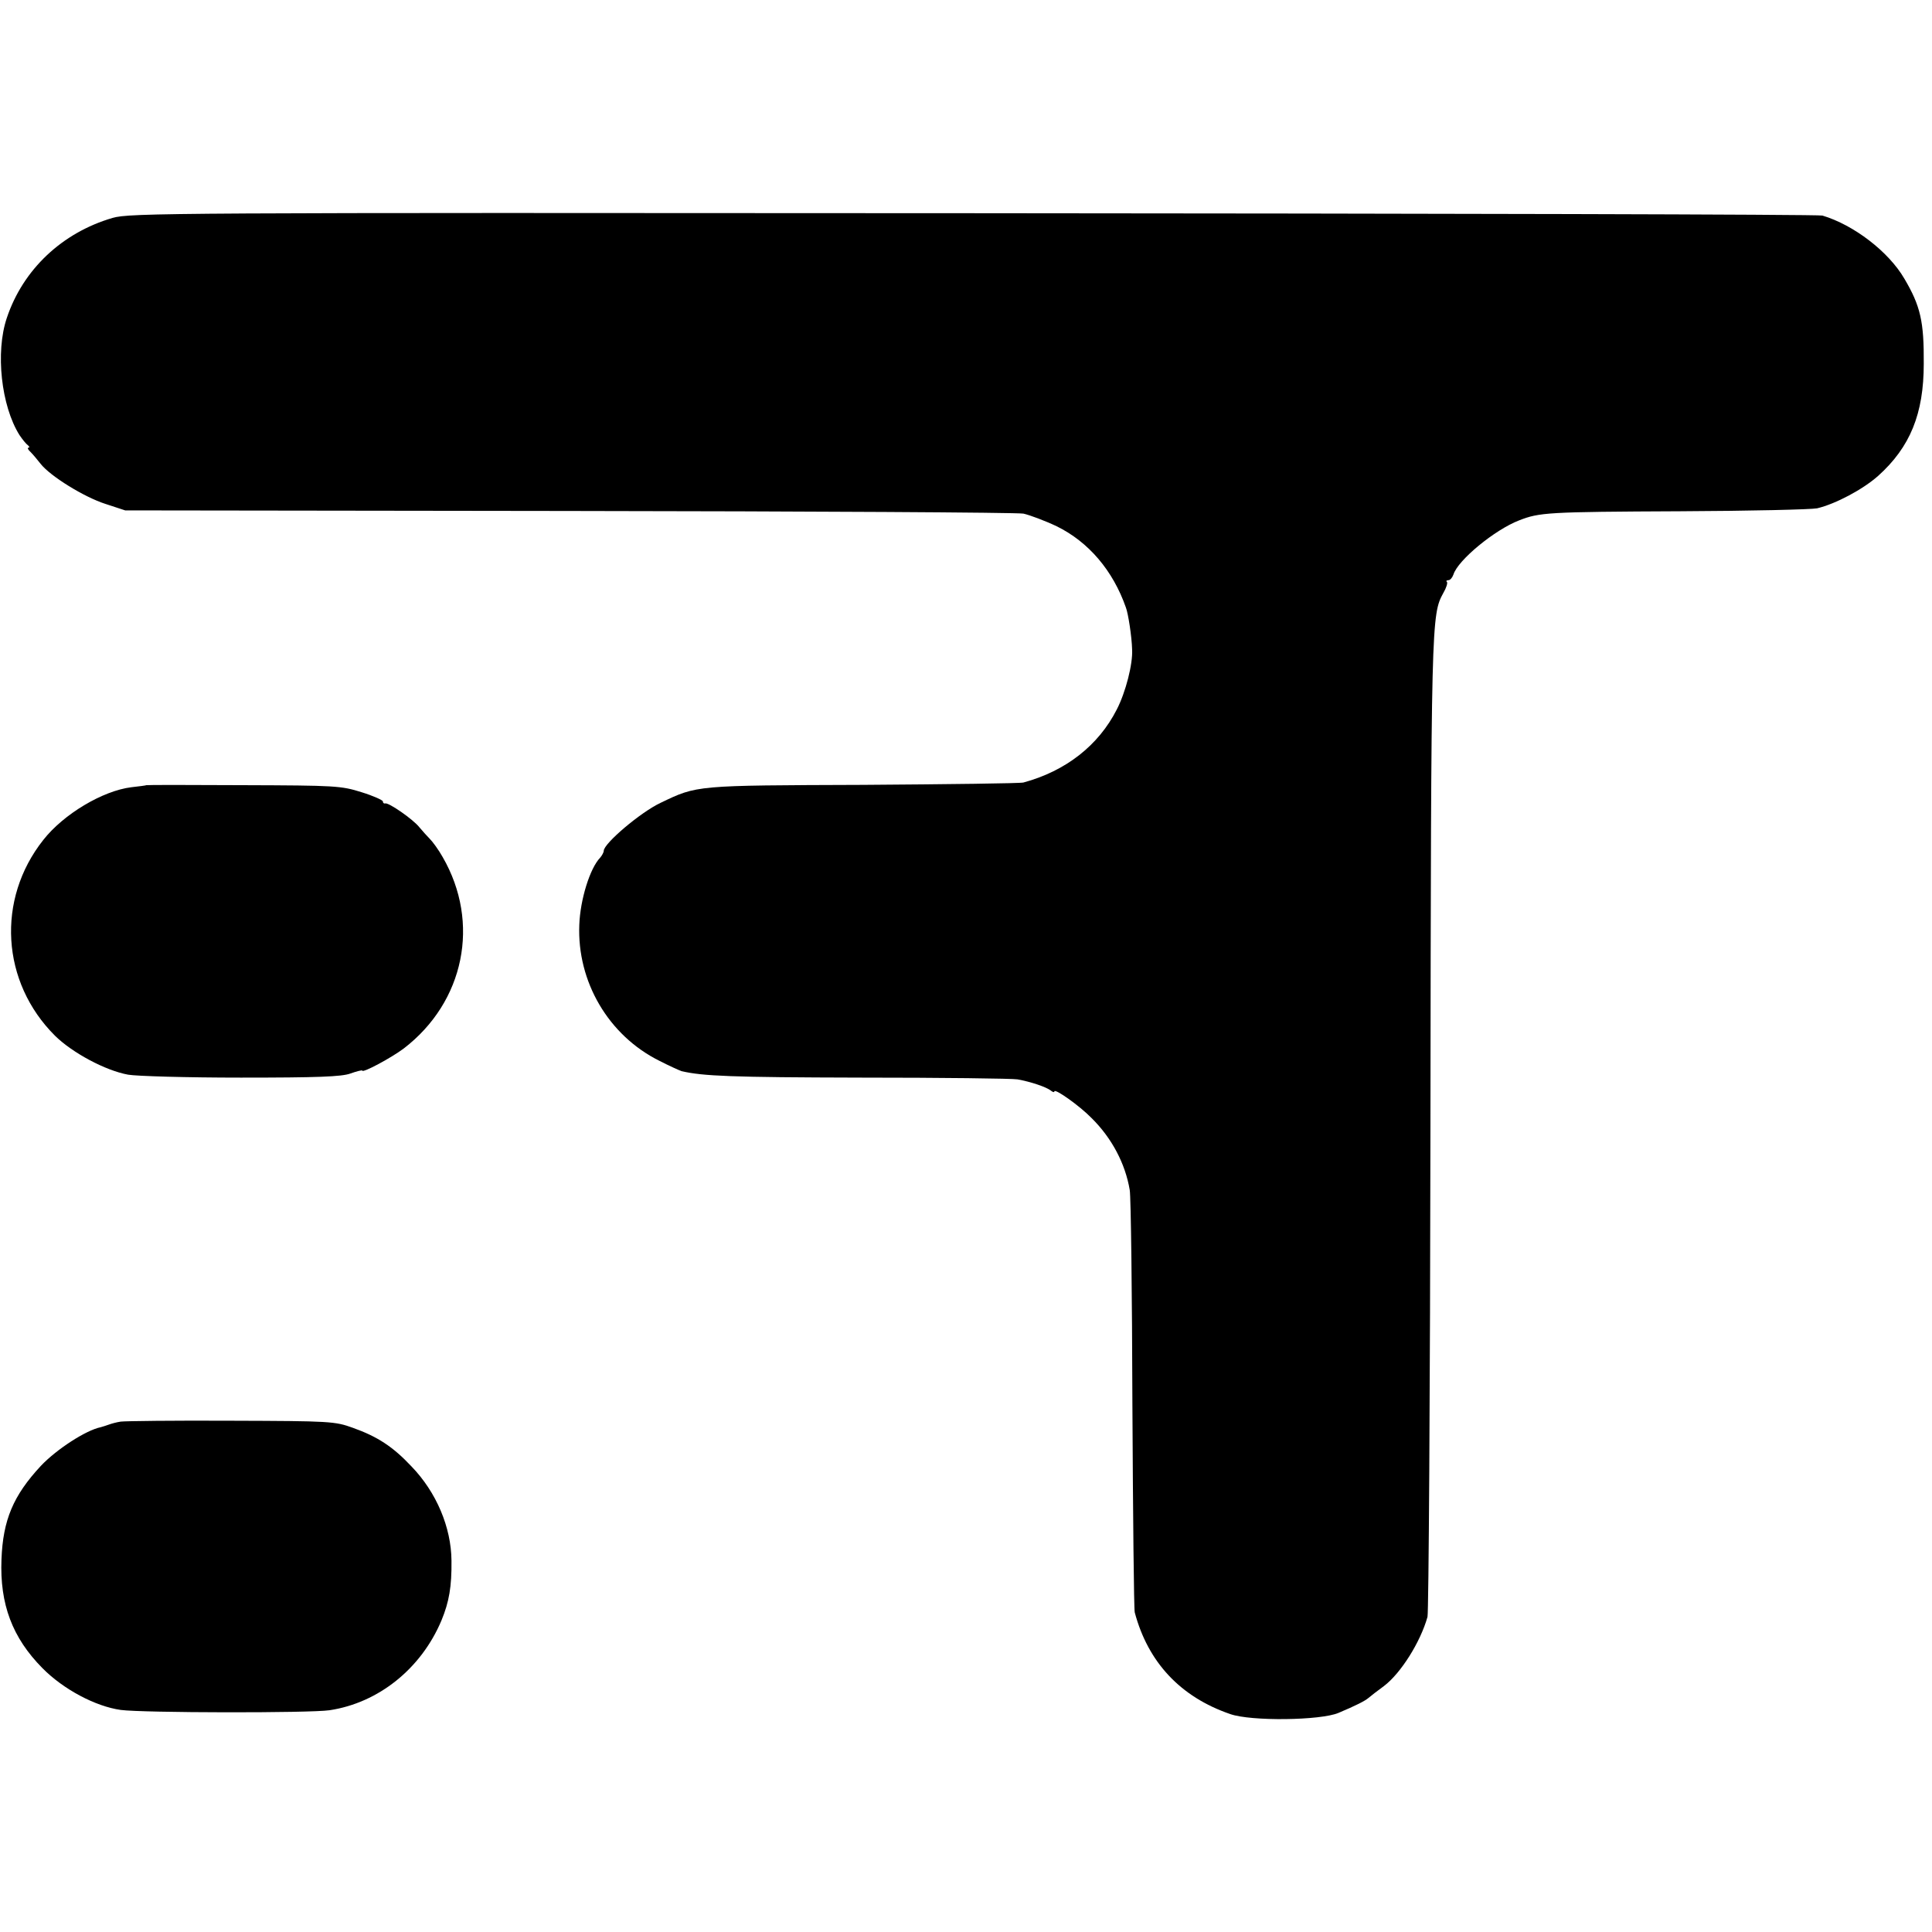
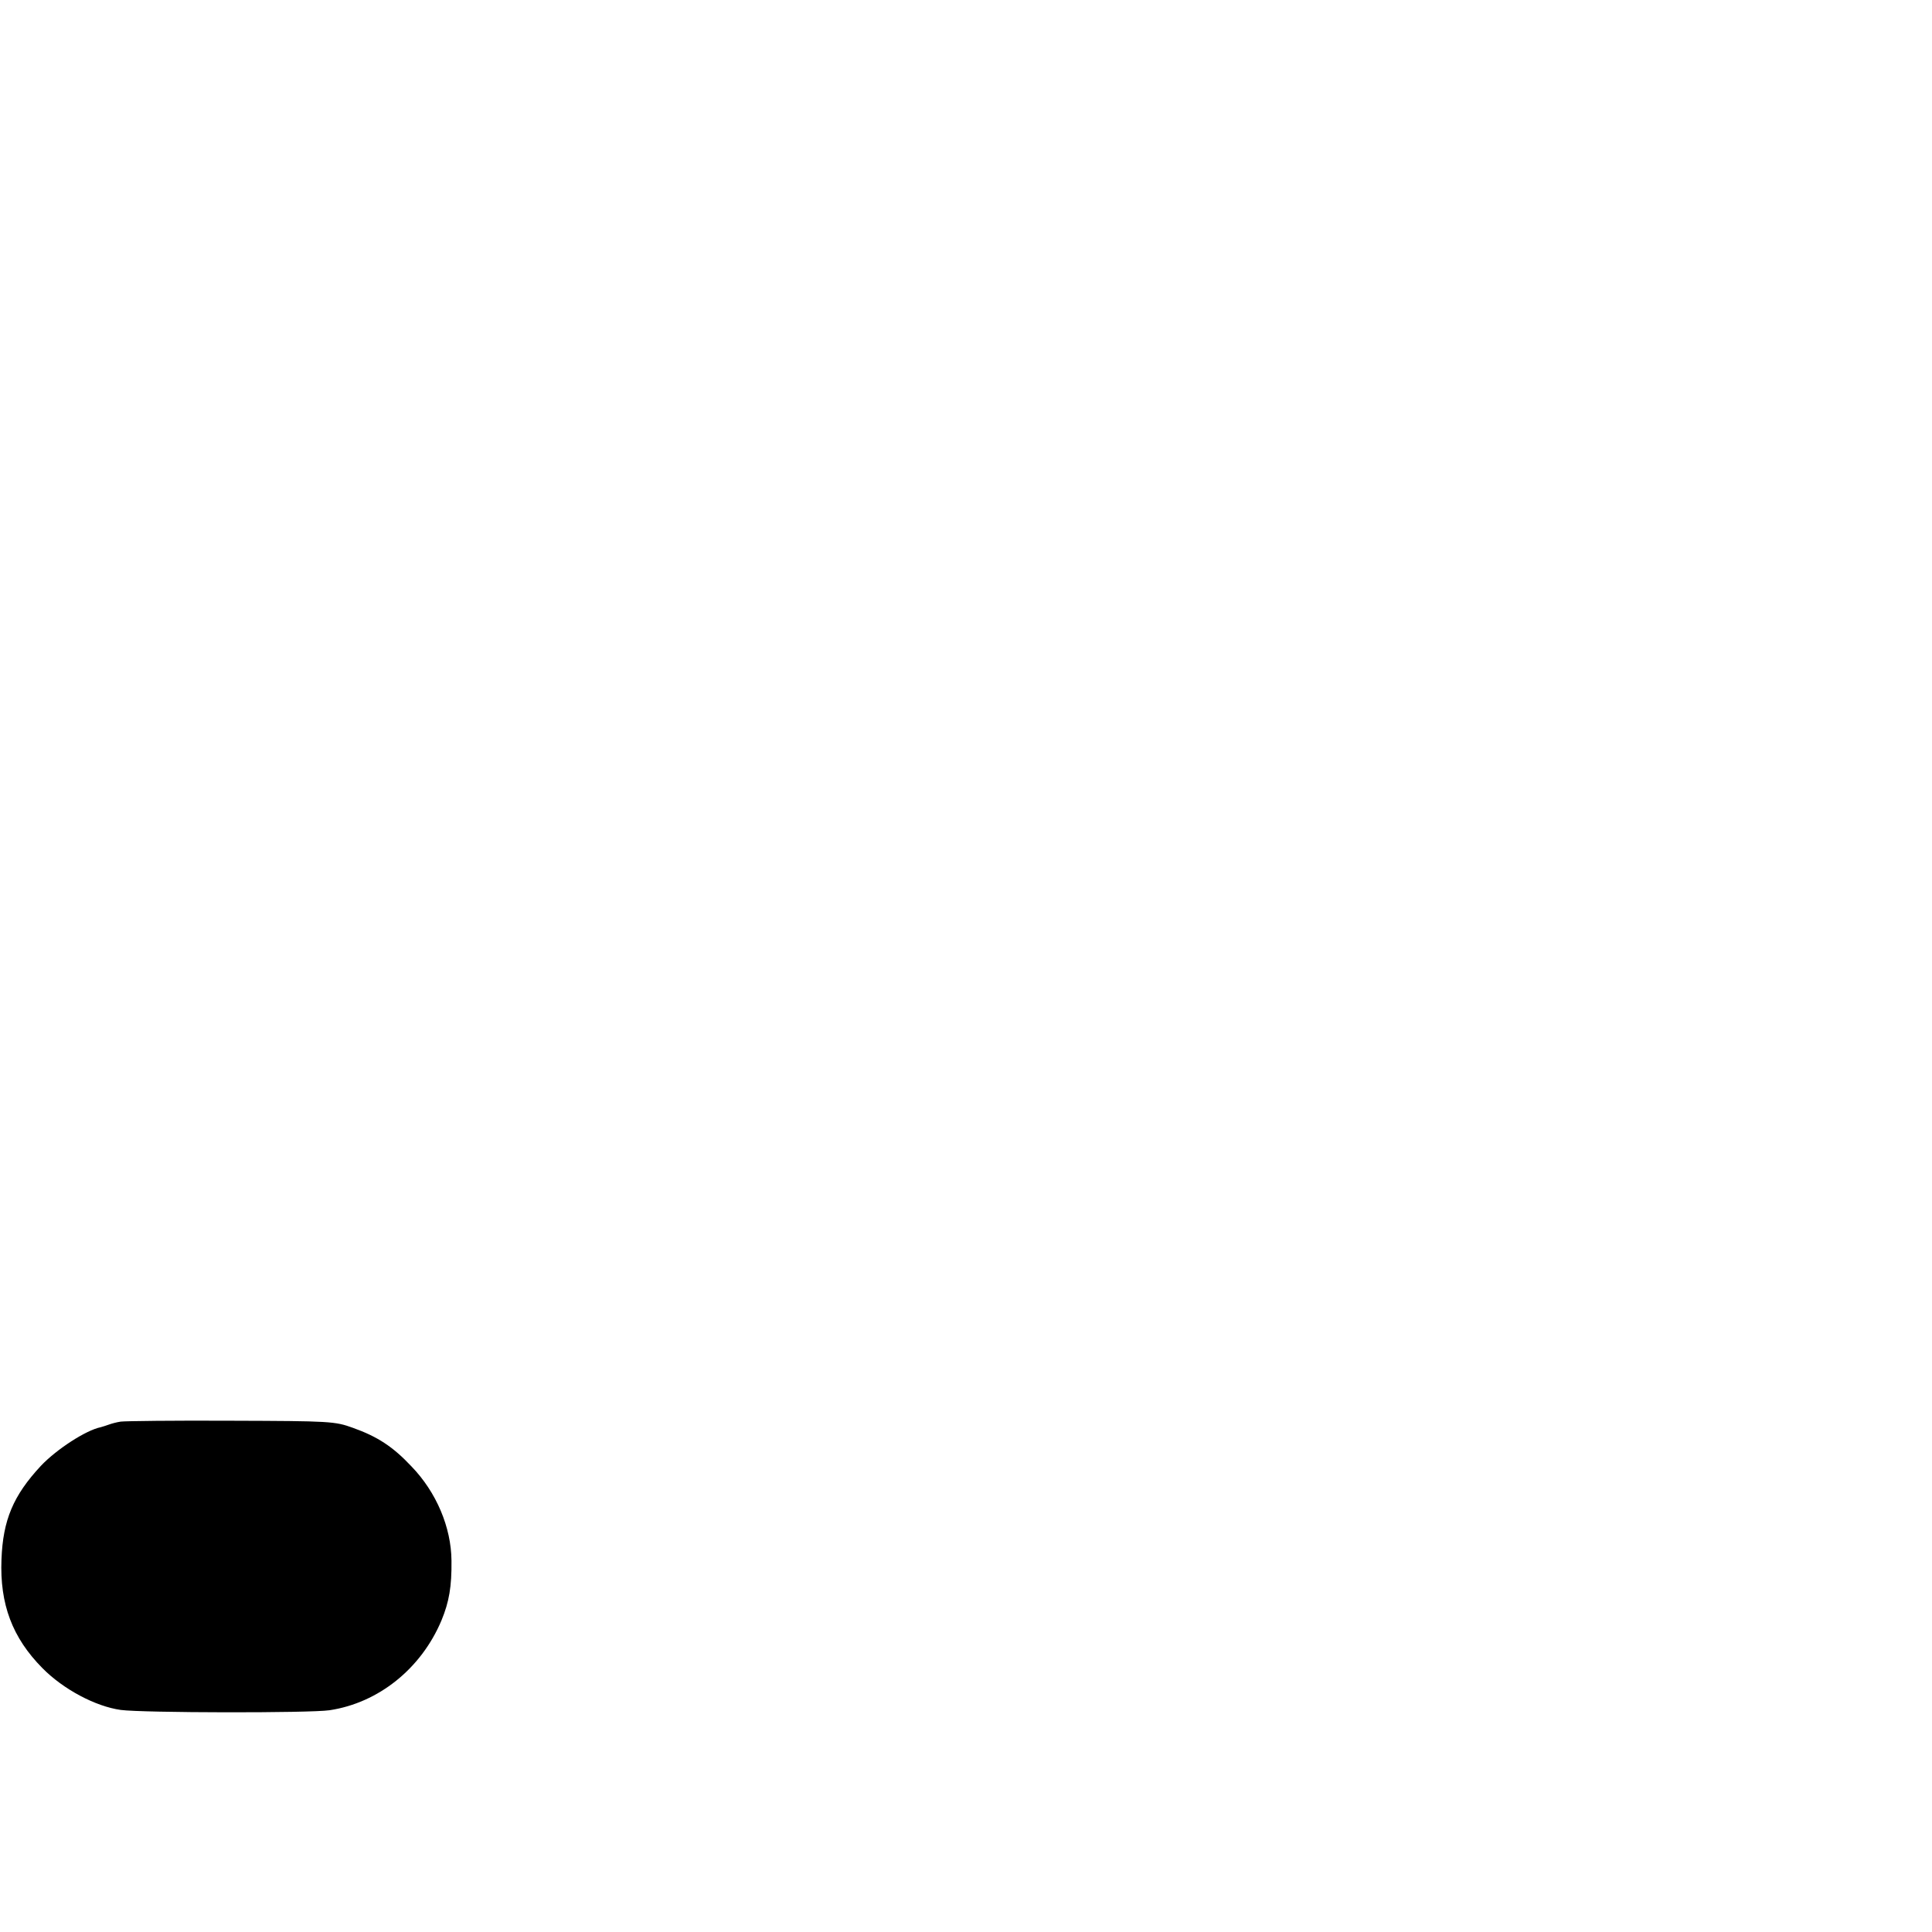
<svg xmlns="http://www.w3.org/2000/svg" version="1.0" width="656pt" height="656pt" viewBox="0 0 656 656" preserveAspectRatio="xMidYMid meet">
  <g transform="translate(0,656) scale(0.1,-0.1)" fill="#000000" stroke="none">
-     <path d="M382 5820 c-171 -50 -304 -175 -359 -340 -39 -116 -19 -298 43 -397 10 -15 23 -31 29 -35 5 -4 6 -8 2 -8 -5 0 -2 -7 7 -15 8 -8 23 -26 34 -40 33 -42 148 -113 220 -136 l67 -22 1505 -2 c828 -1 1523 -5 1545 -9 22 -5 73 -24 113 -43 108 -53 191 -150 235 -276 8 -21 20 -100 21 -142 3 -49 -22 -146 -52 -204 -62 -122 -173 -209 -317 -248 -11 -3 -256 -6 -545 -8 -570 -2 -562 -1 -687 -61 -68 -32 -193 -138 -193 -163 0 -5 -6 -16 -12 -23 -35 -36 -68 -143 -71 -228 -8 -193 99 -376 272 -462 35 -18 69 -33 75 -35 72 -17 171 -21 605 -22 278 0 520 -3 536 -6 45 -8 98 -26 113 -38 6 -5 12 -7 12 -3 0 12 85 -48 126 -90 69 -68 115 -155 130 -245 4 -24 8 -352 9 -729 2 -377 5 -694 8 -705 45 -169 155 -287 324 -345 70 -25 307 -22 368 4 59 25 89 40 102 51 7 6 30 24 52 40 57 43 124 149 148 235 4 14 9 768 10 1675 2 1717 3 1727 44 1802 10 17 15 34 12 37 -4 3 -1 6 5 6 6 0 13 8 17 19 15 49 140 152 223 184 69 27 95 29 547 31 237 1 446 6 465 10 63 15 155 64 207 110 109 98 155 211 155 381 1 143 -11 196 -66 289 -53 91 -171 182 -278 214 -12 4 -1310 7 -2883 8 -2742 2 -2863 1 -2923 -16z" />
-     <path d="M497 3894 c-1 -1 -24 -4 -51 -7 -97 -12 -230 -91 -299 -179 -160 -202 -143 -483 40 -665 59 -58 171 -118 248 -132 28 -5 200 -10 383 -10 260 0 342 3 372 14 22 8 40 12 40 10 0 -10 100 44 141 75 206 158 261 427 132 650 -14 25 -34 52 -43 61 -9 9 -25 27 -36 40 -21 27 -105 85 -116 81 -5 -1 -8 2 -8 7 0 4 -33 19 -72 31 -70 22 -88 23 -401 24 -181 1 -329 1 -330 0z" />
    <path d="M410 1733 c-14 -2 -32 -7 -40 -10 -8 -3 -21 -7 -28 -9 -50 -10 -150 -75 -203 -131 -94 -101 -129 -184 -134 -318 -6 -152 37 -266 139 -369 71 -72 180 -130 266 -142 75 -10 642 -11 709 -1 166 25 311 141 380 305 26 63 35 115 34 203 -1 113 -51 232 -136 320 -63 67 -115 101 -199 131 -61 22 -76 23 -413 24 -192 1 -361 -1 -375 -3z" />
  </g>
</svg>